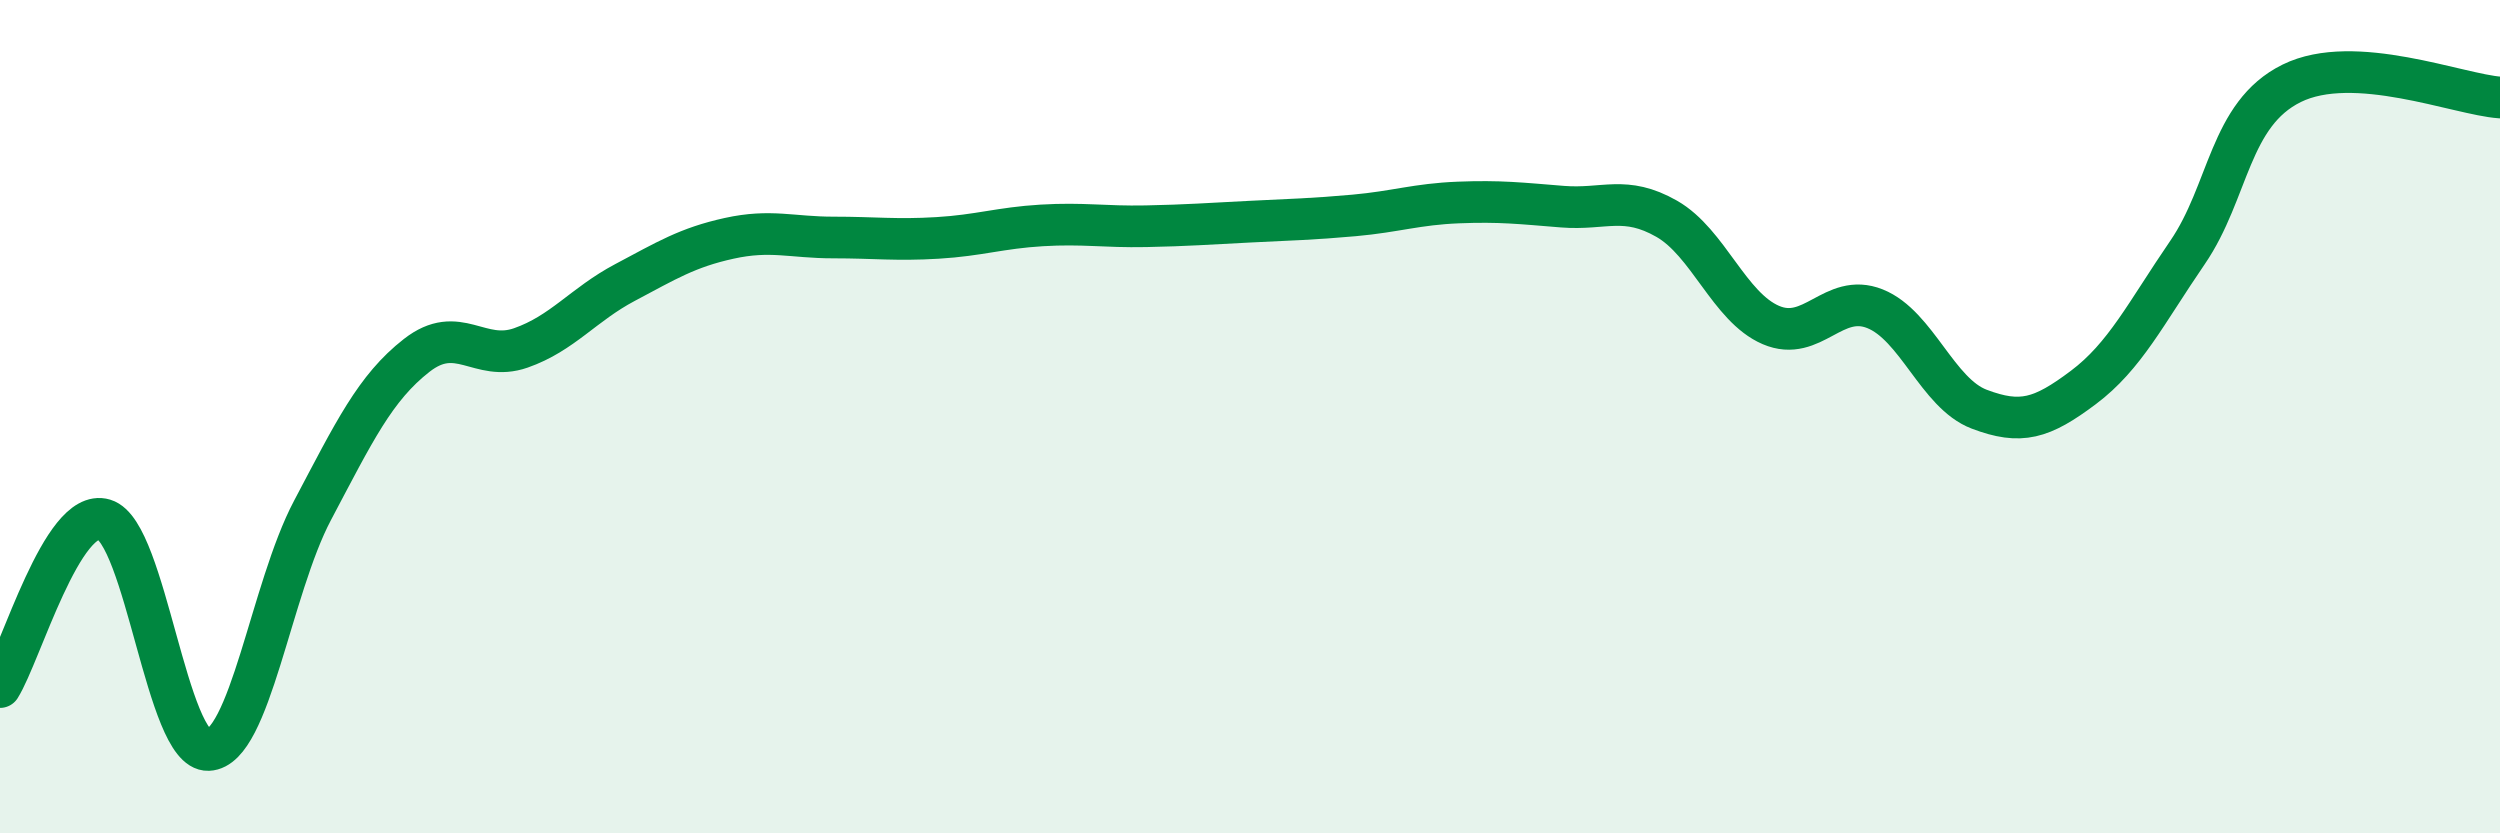
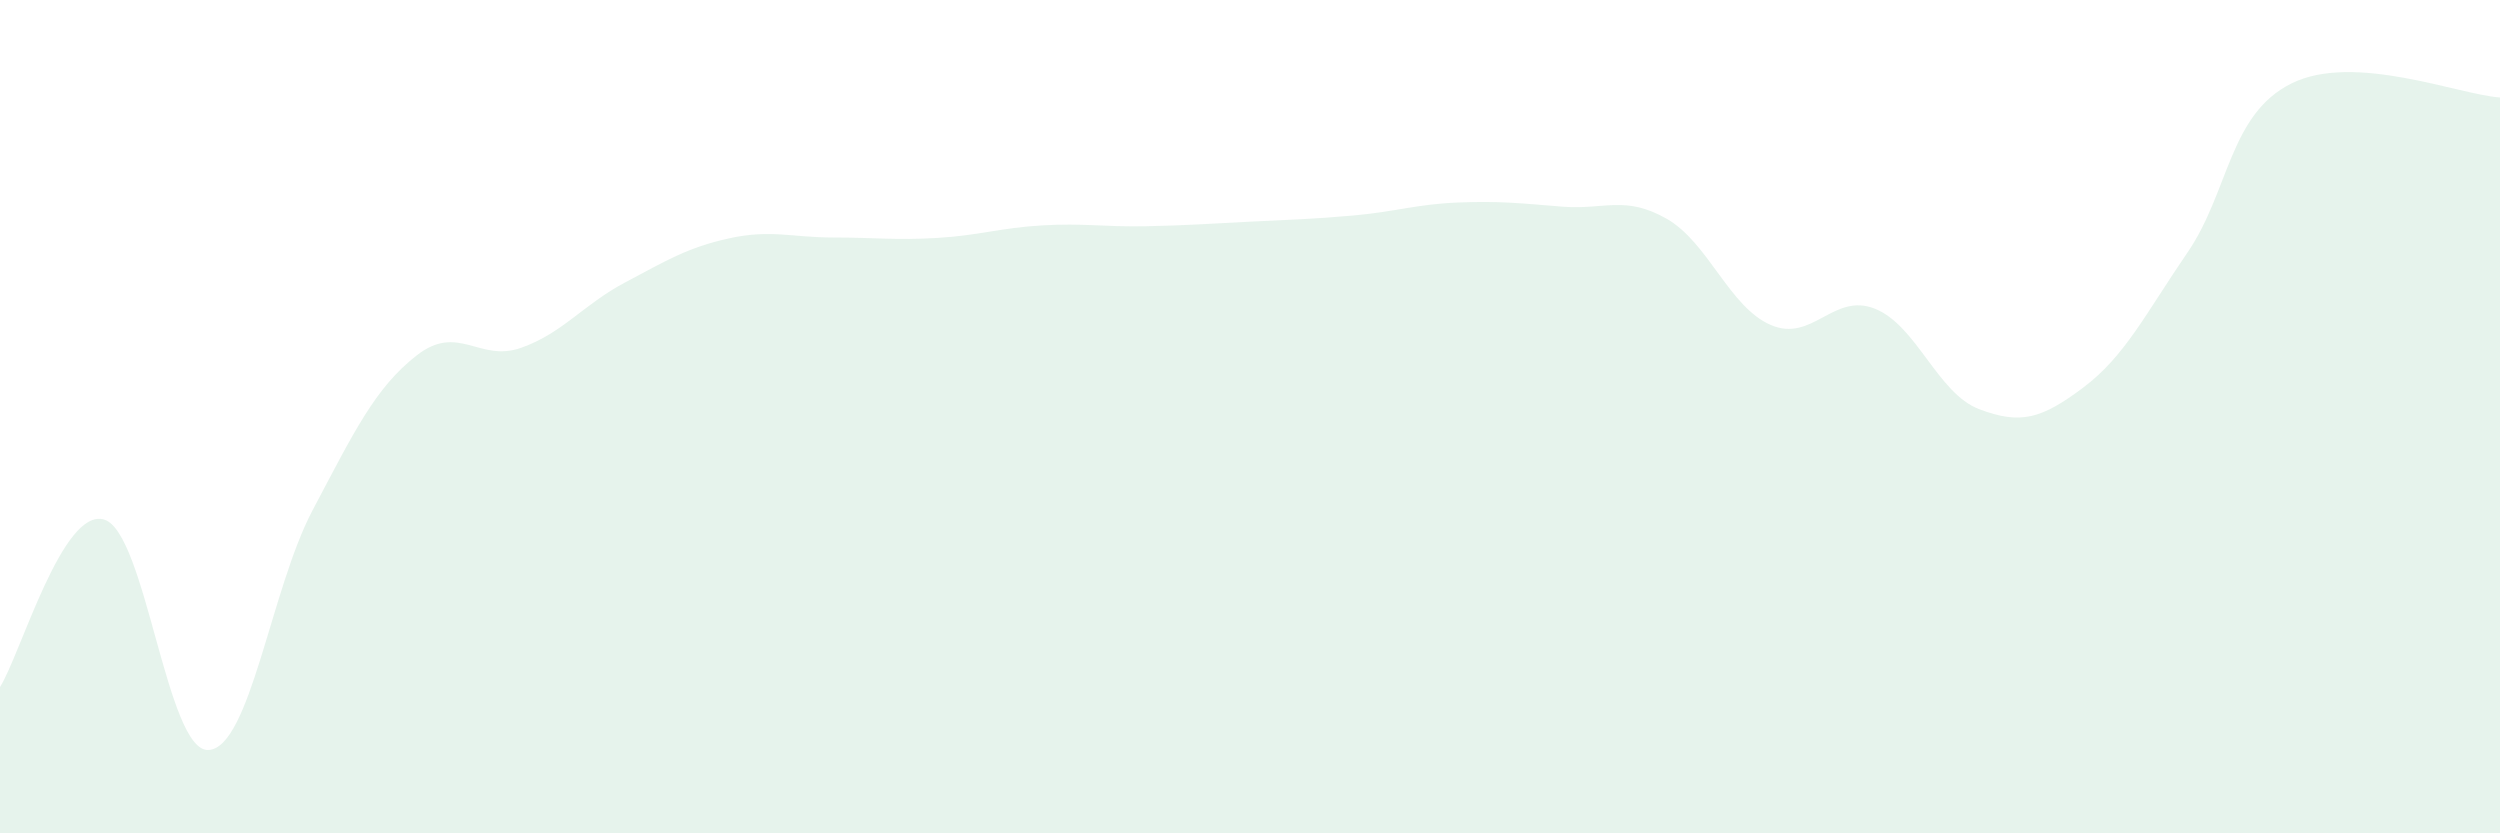
<svg xmlns="http://www.w3.org/2000/svg" width="60" height="20" viewBox="0 0 60 20">
  <path d="M 0,16.49 C 0.5,15.69 1.5,12.17 2.5,12.47 C 3.5,12.77 4,18.04 5,18 C 6,17.96 6.5,14.14 7.5,12.25 C 8.5,10.36 9,9.31 10,8.53 C 11,7.75 11.5,8.7 12.5,8.35 C 13.5,8 14,7.31 15,6.78 C 16,6.25 16.5,5.94 17.5,5.72 C 18.5,5.5 19,5.7 20,5.7 C 21,5.7 21.5,5.77 22.5,5.71 C 23.5,5.65 24,5.47 25,5.41 C 26,5.35 26.5,5.45 27.5,5.43 C 28.5,5.41 29,5.37 30,5.32 C 31,5.27 31.5,5.26 32.5,5.17 C 33.5,5.08 34,4.9 35,4.86 C 36,4.82 36.5,4.88 37.5,4.96 C 38.5,5.04 39,4.68 40,5.25 C 41,5.82 41.5,7.37 42.5,7.8 C 43.5,8.23 44,7.01 45,7.41 C 46,7.81 46.5,9.44 47.5,9.82 C 48.5,10.2 49,10.05 50,9.3 C 51,8.55 51.5,7.52 52.5,6.06 C 53.5,4.6 53.5,2.74 55,2 C 56.5,1.26 59,2.27 60,2.34L60 20L0 20Z" fill="#008740" opacity="0.1" stroke-linecap="round" stroke-linejoin="round" />
-   <path d="M 0,16.49 C 0.5,15.69 1.5,12.17 2.5,12.47 C 3.5,12.77 4,18.04 5,18 C 6,17.96 6.5,14.14 7.5,12.25 C 8.5,10.36 9,9.31 10,8.53 C 11,7.75 11.5,8.7 12.5,8.35 C 13.5,8 14,7.31 15,6.78 C 16,6.25 16.5,5.94 17.5,5.72 C 18.5,5.5 19,5.7 20,5.7 C 21,5.7 21.5,5.77 22.5,5.71 C 23.5,5.65 24,5.47 25,5.41 C 26,5.35 26.5,5.45 27.5,5.43 C 28.5,5.41 29,5.37 30,5.32 C 31,5.27 31.5,5.26 32.5,5.17 C 33.5,5.08 34,4.9 35,4.86 C 36,4.82 36.5,4.88 37.5,4.96 C 38.5,5.04 39,4.68 40,5.25 C 41,5.82 41.5,7.37 42.5,7.8 C 43.5,8.23 44,7.01 45,7.41 C 46,7.81 46.5,9.44 47.5,9.82 C 48.5,10.2 49,10.05 50,9.3 C 51,8.55 51.5,7.52 52.5,6.06 C 53.5,4.6 53.5,2.74 55,2 C 56.5,1.26 59,2.27 60,2.34" stroke="#008740" stroke-width="1" fill="none" stroke-linecap="round" stroke-linejoin="round" />
</svg>